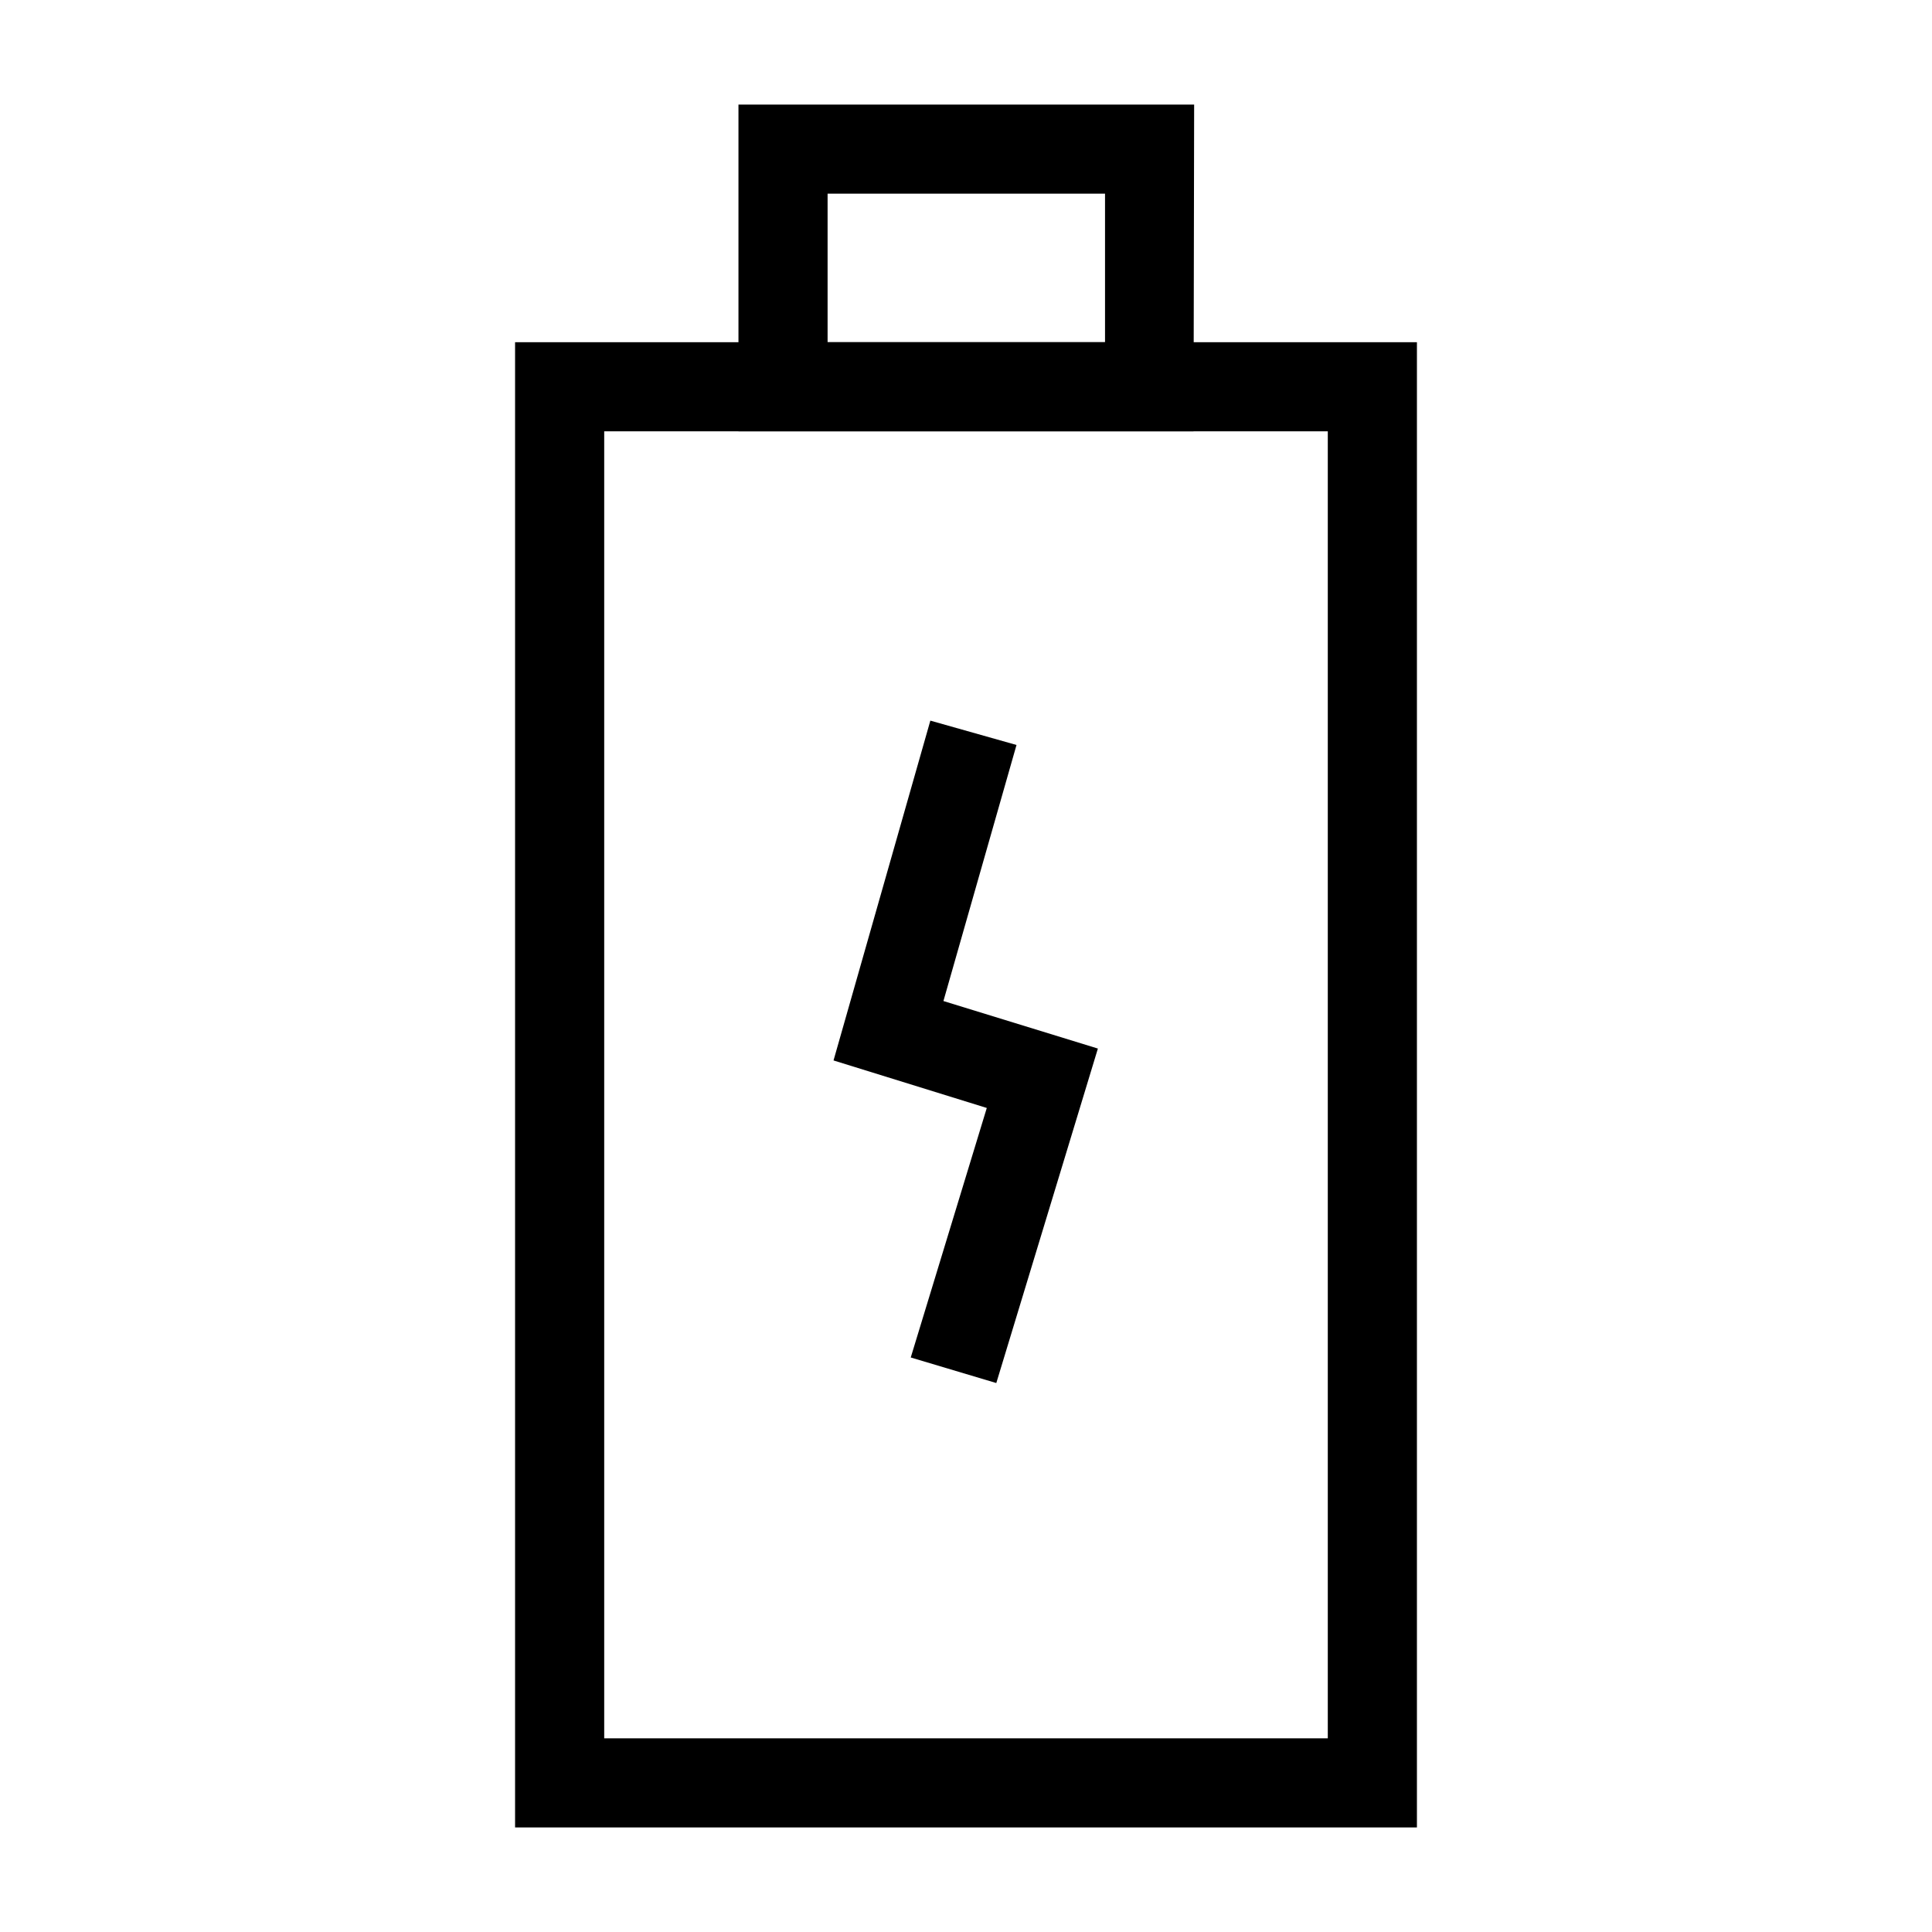
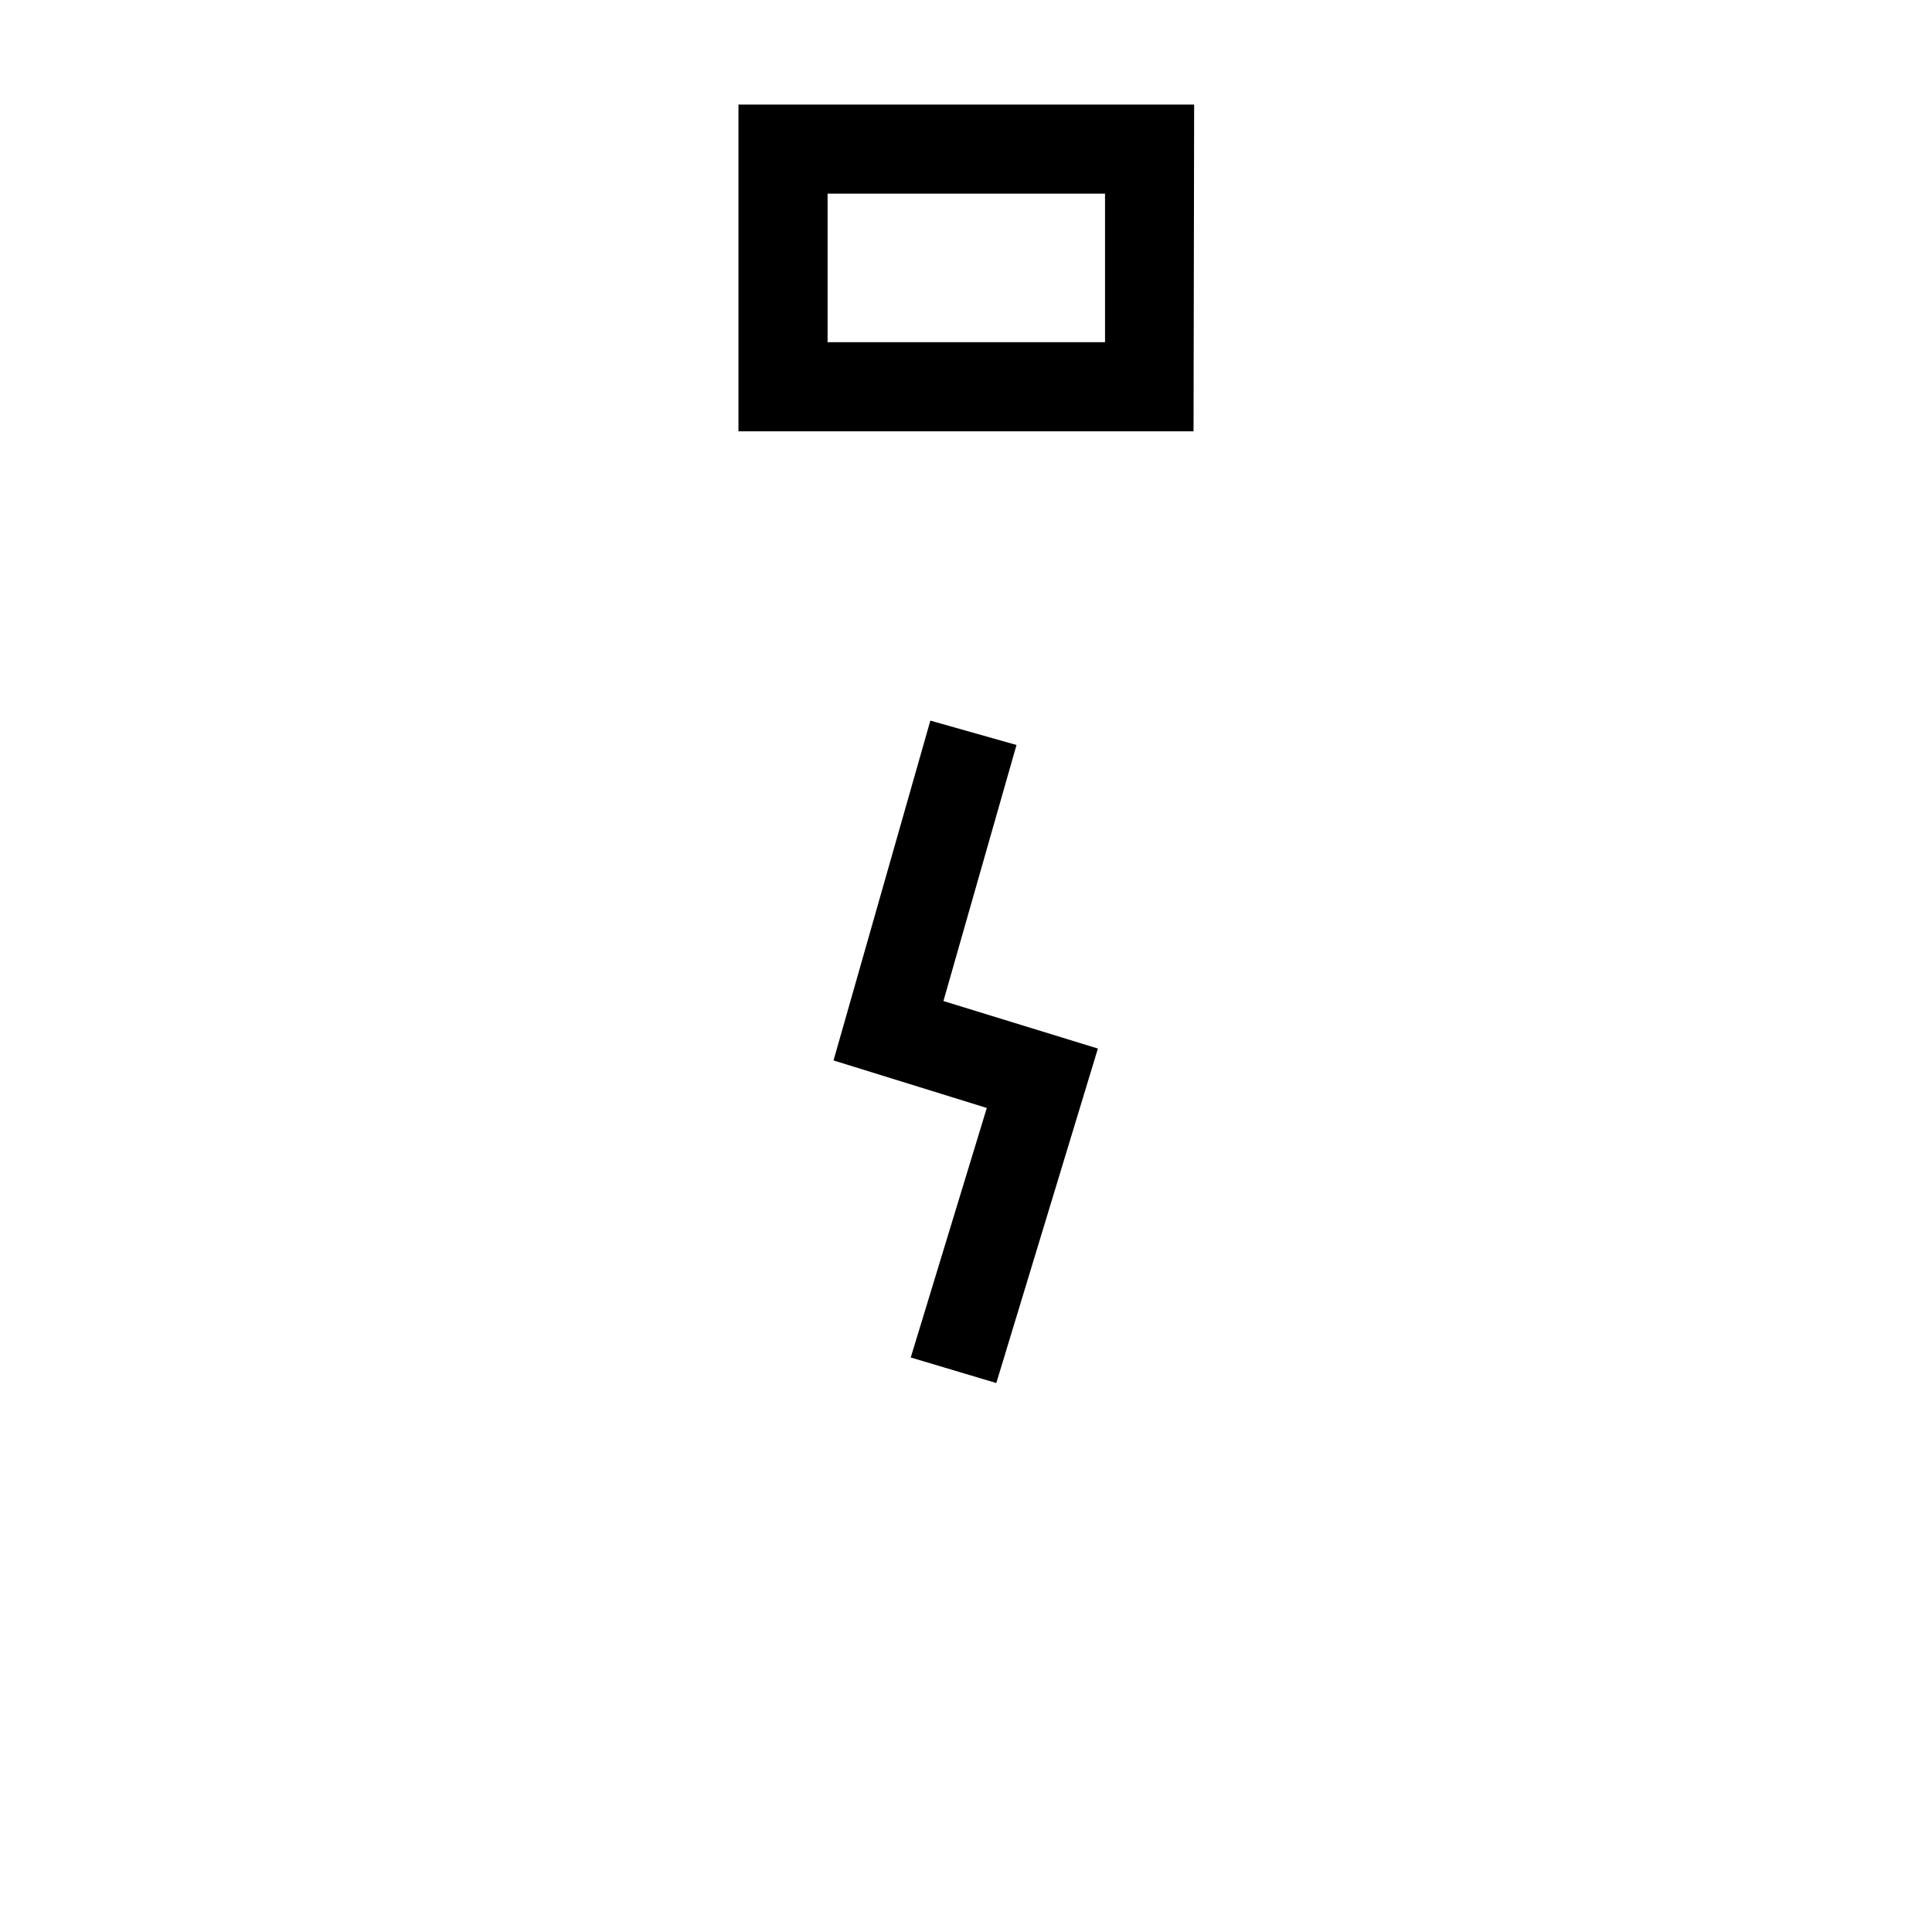
<svg xmlns="http://www.w3.org/2000/svg" fill="#000000" width="800px" height="800px" version="1.1" viewBox="144 144 512 512">
  <g>
-     <path d="m519.5 628.29h-239v-393.6h239zm-215.38-23.617h191.76v-346.37h-191.76z" />
    <path d="m460.3 258.3h-120.6v-86.59h120.76zm-96.98-23.613h73.523v-39.363h-73.523z" />
    <path d="m408.03 510.52-22.672-6.773 20.152-66.125-40.617-12.594 25.66-90.055 22.832 6.453-19.367 67.859 40.934 12.594z" />
  </g>
</svg>